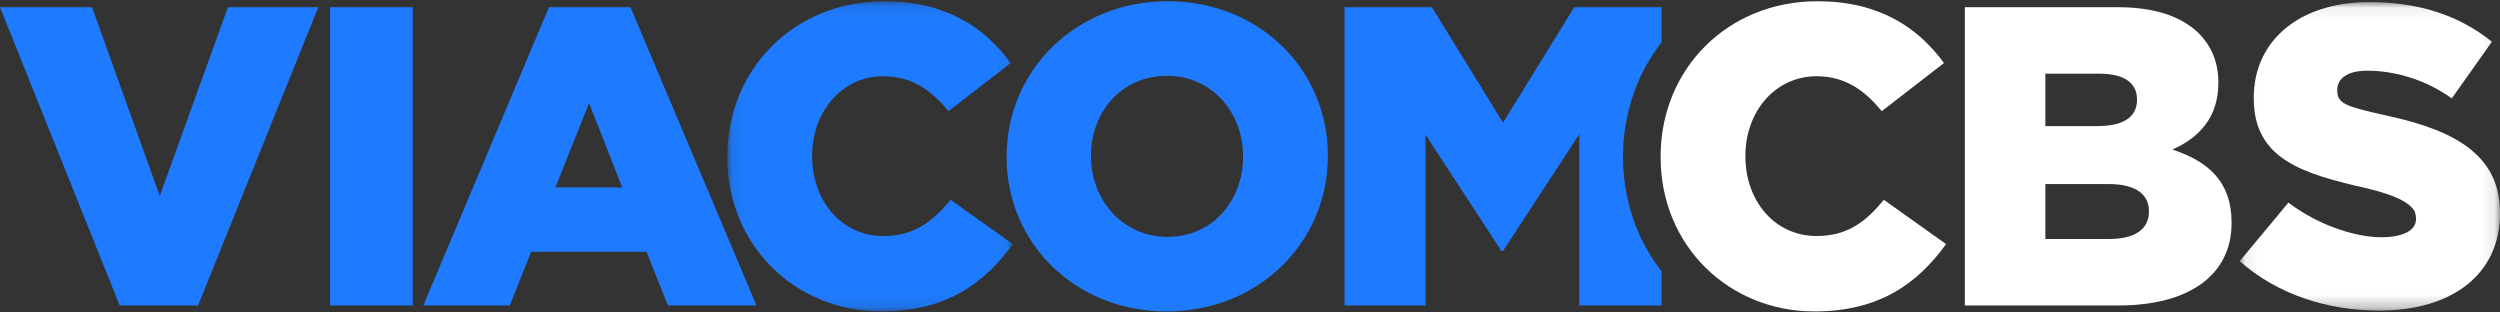
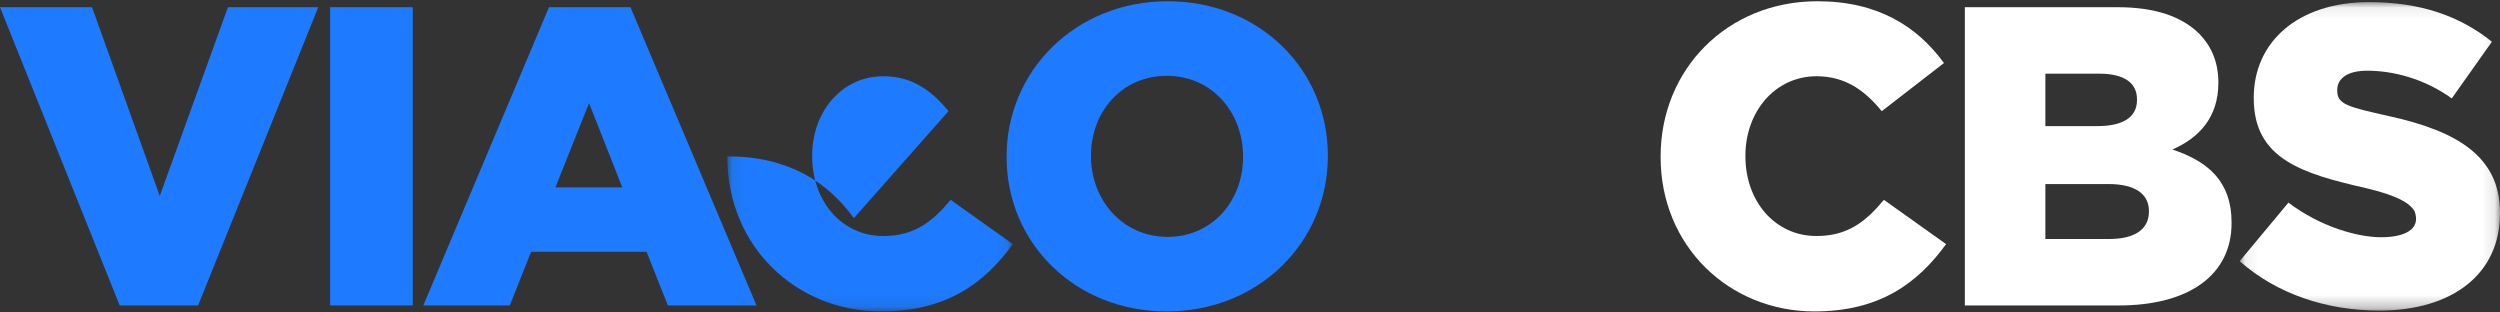
<svg xmlns="http://www.w3.org/2000/svg" xmlns:xlink="http://www.w3.org/1999/xlink" viewBox="0 0 200 25">
  <rect x="0" y="0" width="200" height="25" fill="#333333" stroke="none" />
  <defs>
    <path id="a" d="M.088.086h22.837V24.9H.088z" />
    <path id="c" d="M.074.054H20.9v24.678H.074z" />
  </defs>
  <g fill="none" fill-rule="evenodd">
-     <path d="M132.923.578v2.801c-1.996 2.577-3.08 5.749-3.08 9.128v.067c0 3.39 1.083 6.562 3.08 9.132v2.73h-6.58l.001-13.7-6.101 9.338h-.136l-6.067-9.305v13.668h-6.477V.577h6.988l5.692 9.238 5.693-9.237h6.987z" fill="#1E7BFF" />
    <path d="M171.913 16.938c0 1.398-1.125 2.181-3.17 2.181h-5.113v-4.396h5.045c2.215 0 3.238.852 3.238 2.147v.068zM163.63 5.895h4.33c1.942 0 2.999.715 2.999 2.045v.068c0 1.398-1.16 2.08-3.17 2.08h-4.159V5.894zm10.158 6.067c2.113-.92 3.68-2.556 3.68-5.318v-.067c0-1.637-.578-2.898-1.533-3.886-1.397-1.364-3.51-2.114-6.51-2.114h-12.237v23.86h12.305c5.692 0 9.032-2.488 9.032-6.578v-.069c0-3.238-1.84-4.874-4.737-5.828z" fill="#FFF" />
    <path fill="#1E7BFF" d="M0 .577h7.362l5.419 15.1 5.454-15.1h7.226l-9.614 23.858H9.575zm26.408 0h6.613v23.86h-6.613z" />
    <g transform="translate(58.1 .014)">
      <mask id="b" fill="#fff">
        <use xlink:href="#a" />
      </mask>
-       <path d="M.088 12.561v-.068C.088 5.54 5.406.086 12.632.086c4.874 0 8.01 2.045 10.123 4.943L17.78 8.88c-1.364-1.67-2.932-2.795-5.215-2.795-3.34 0-5.692 2.863-5.692 6.34v.068c0 3.579 2.35 6.374 5.691 6.374 2.489 0 3.954-1.159 5.386-2.897l4.976 3.544c-2.25 3.102-5.283 5.386-10.532 5.386C5.576 24.9.088 19.685.088 12.56" fill="#1E7BFF" mask="url(#b)" />
+       <path d="M.088 12.561v-.068c4.874 0 8.01 2.045 10.123 4.943L17.78 8.88c-1.364-1.67-2.932-2.795-5.215-2.795-3.34 0-5.692 2.863-5.692 6.34v.068c0 3.579 2.35 6.374 5.691 6.374 2.489 0 3.954-1.159 5.386-2.897l4.976 3.544c-2.25 3.102-5.283 5.386-10.532 5.386C5.576 24.9.088 19.685.088 12.56" fill="#1E7BFF" mask="url(#b)" />
    </g>
    <path d="M132.85 12.575v-.068C132.85 5.554 138.168.1 145.394.1c4.874 0 8.01 2.045 10.123 4.943l-4.977 3.851c-1.363-1.67-2.93-2.795-5.214-2.795-3.341 0-5.692 2.863-5.693 6.34v.068c0 3.58 2.352 6.374 5.692 6.374 2.488 0 3.954-1.159 5.385-2.897l4.977 3.545c-2.25 3.101-5.283 5.385-10.532 5.385-6.817 0-12.305-5.215-12.305-12.339" fill="#FFF" />
    <g transform="translate(179.1 .114)">
      <mask id="d" fill="#fff">
        <use xlink:href="#c" />
      </mask>
      <path d="M3.974 16.095c2.579 1.949 5.544 2.77 7.42 2.77 1.854 0 3.202-.618 2.68-2.062-.378-.687-1.434-1.278-3.877-1.863C5.12 13.781 1.2 12.632 1.2 7.757V7.69C1.2 3.26 4.71.054 10.436.054c4.056 0 7.227 1.091 9.816 3.17l-3.21 4.534c-2.181-1.568-4.663-2.216-6.776-2.216-1.602 0-2.386.648-2.386 1.534v.068c0 1.09.818 1.286 4.158 2.036 5.454 1.193 8.862 3.248 8.862 7.712v.068c0 4.875-3.852 7.772-9.646 7.772-4.226 0-8.215-1.33-11.18-3.954l3.9-4.683z" fill="#FFF" mask="url(#d)" />
    </g>
    <path d="M99.445 12.576c0 3.442-2.42 6.373-6.033 6.373-3.647 0-6.135-2.999-6.135-6.442v-.068c0-3.443 2.42-6.374 6.068-6.374 3.647 0 6.1 2.966 6.1 6.442v.069zM93.413.1C86.05.1 80.529 5.656 80.529 12.507v.069c0 6.85 5.453 12.338 12.815 12.338 7.363 0 12.884-5.556 12.884-12.407v-.068C106.228 5.588 100.775.1 93.413.1zM44.431 14.994l2.693-6.748 2.659 6.748H44.43zM50.438.577H43.92L33.865 24.436h6.919l1.704-4.294h9.237l1.705 4.294h7.09L50.437.577z" fill="#1E7BFF" />
  </g>
</svg>